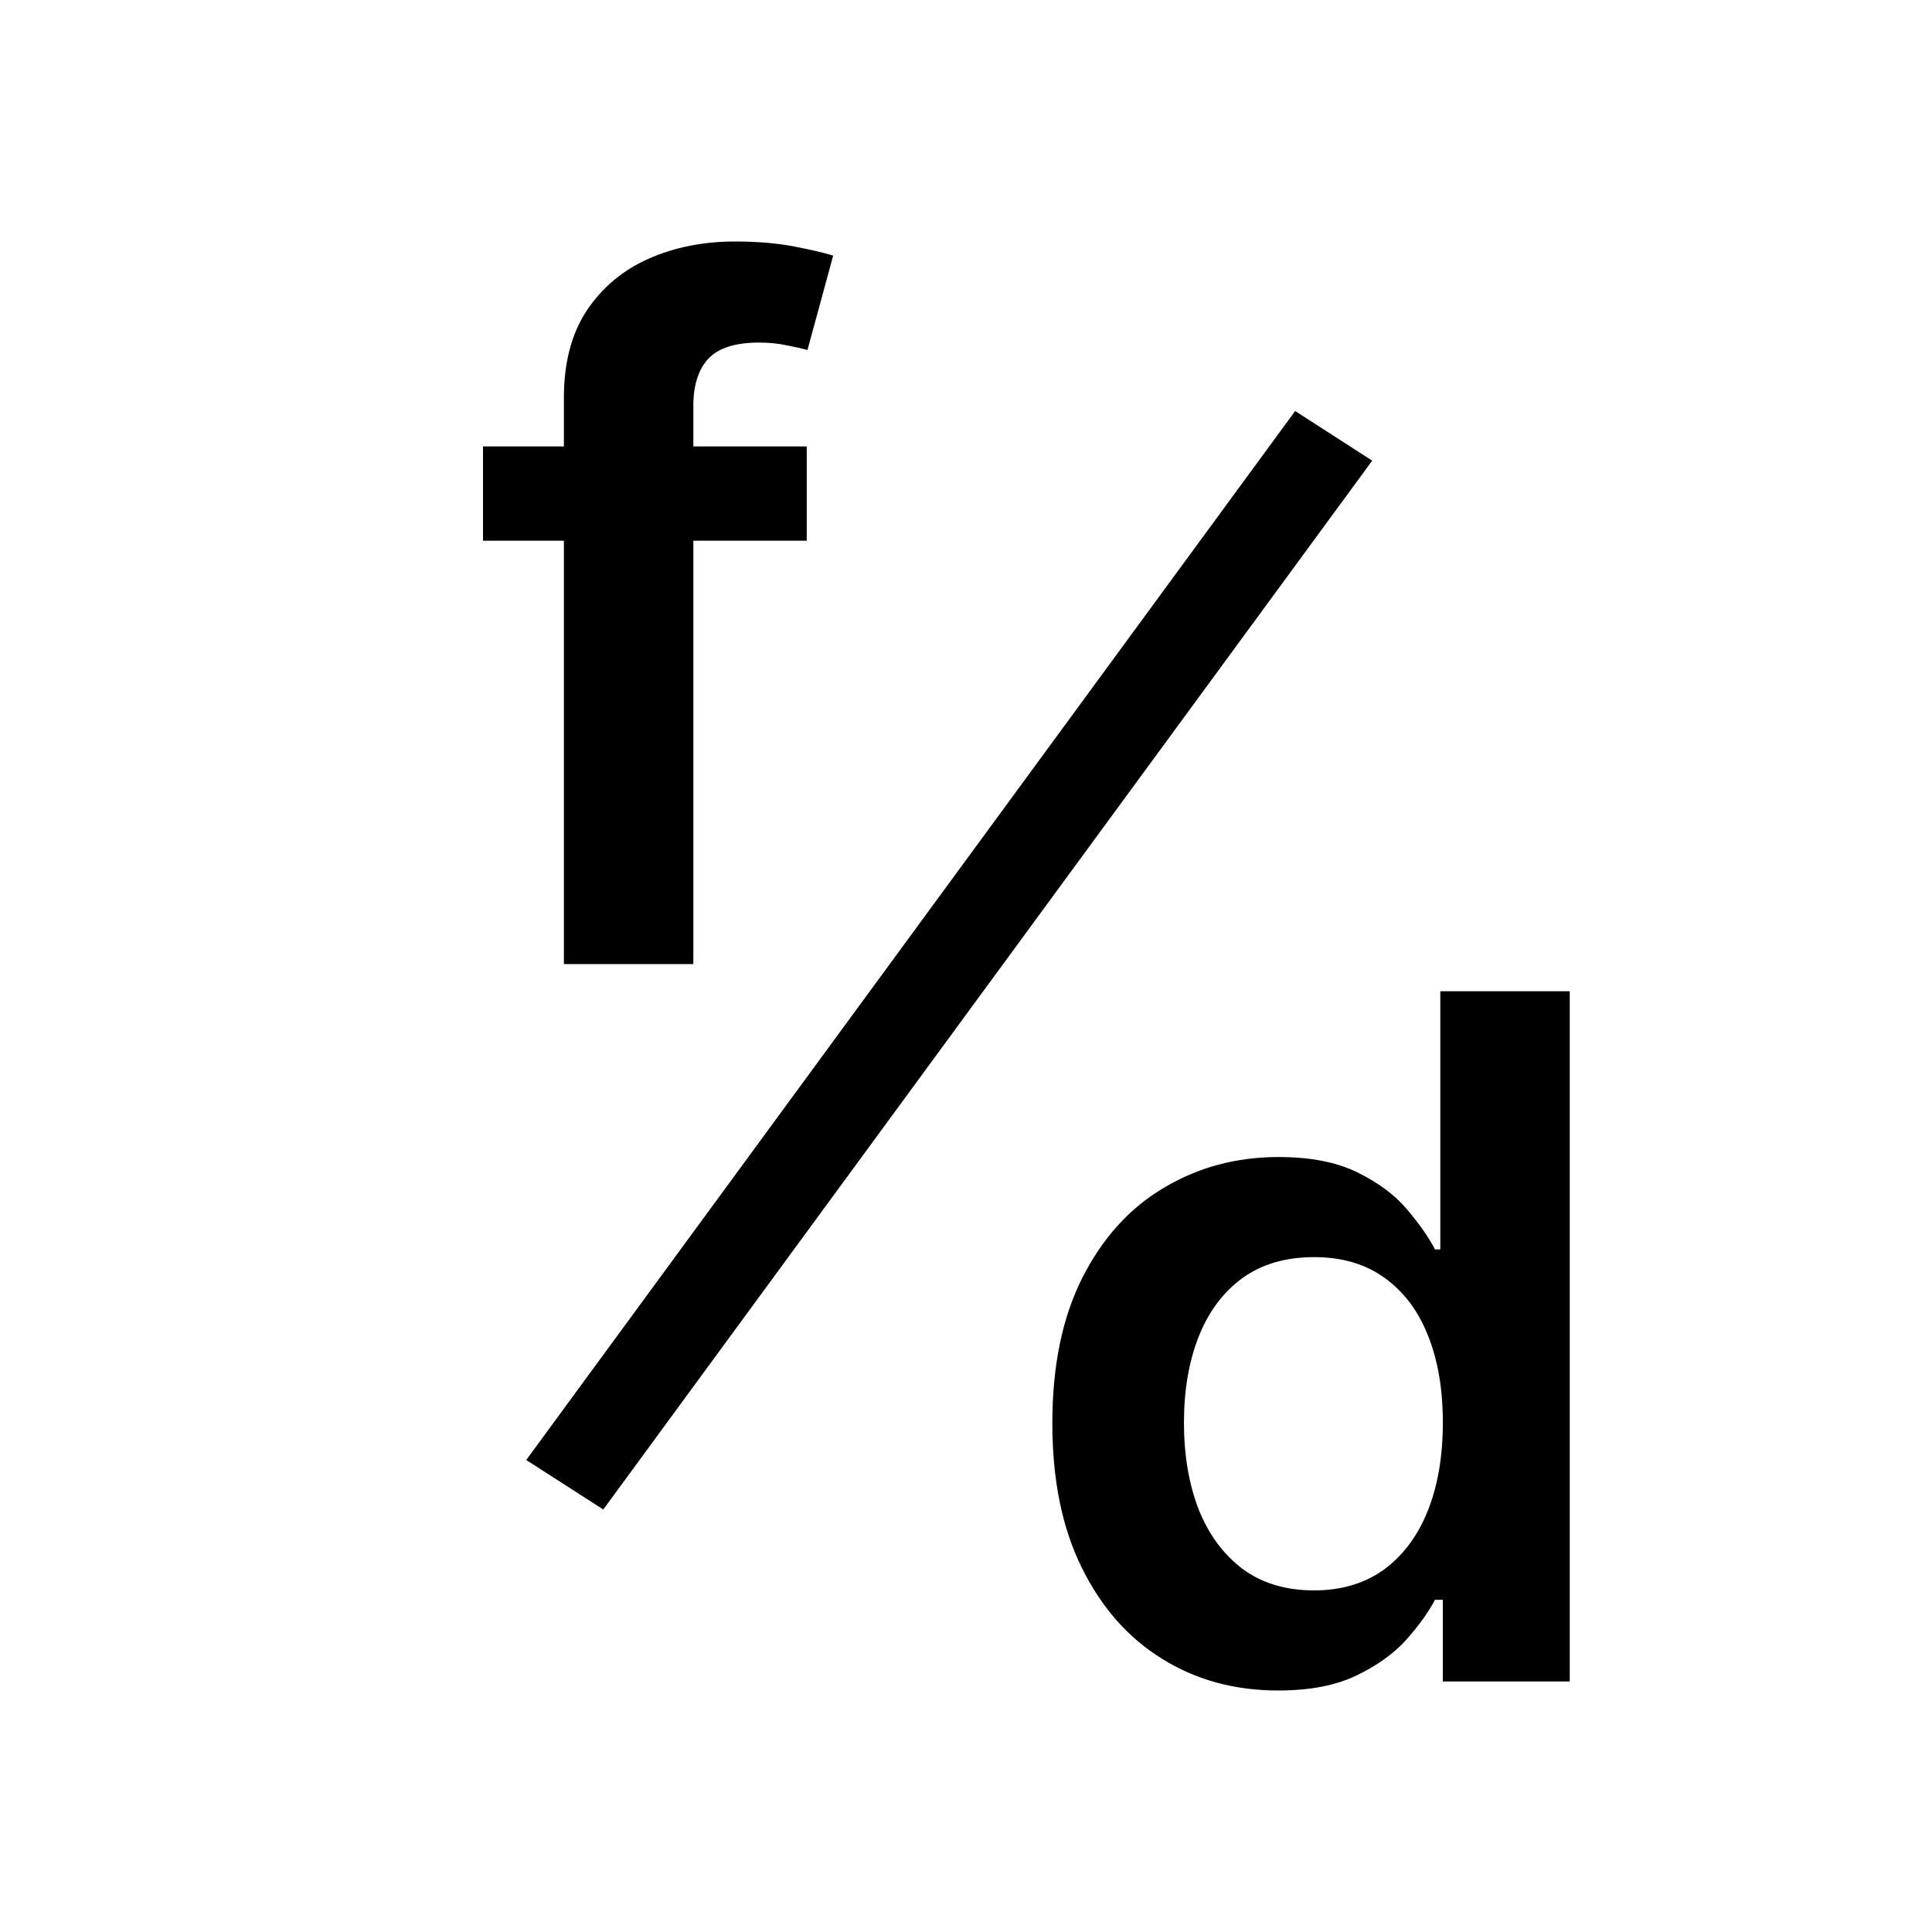
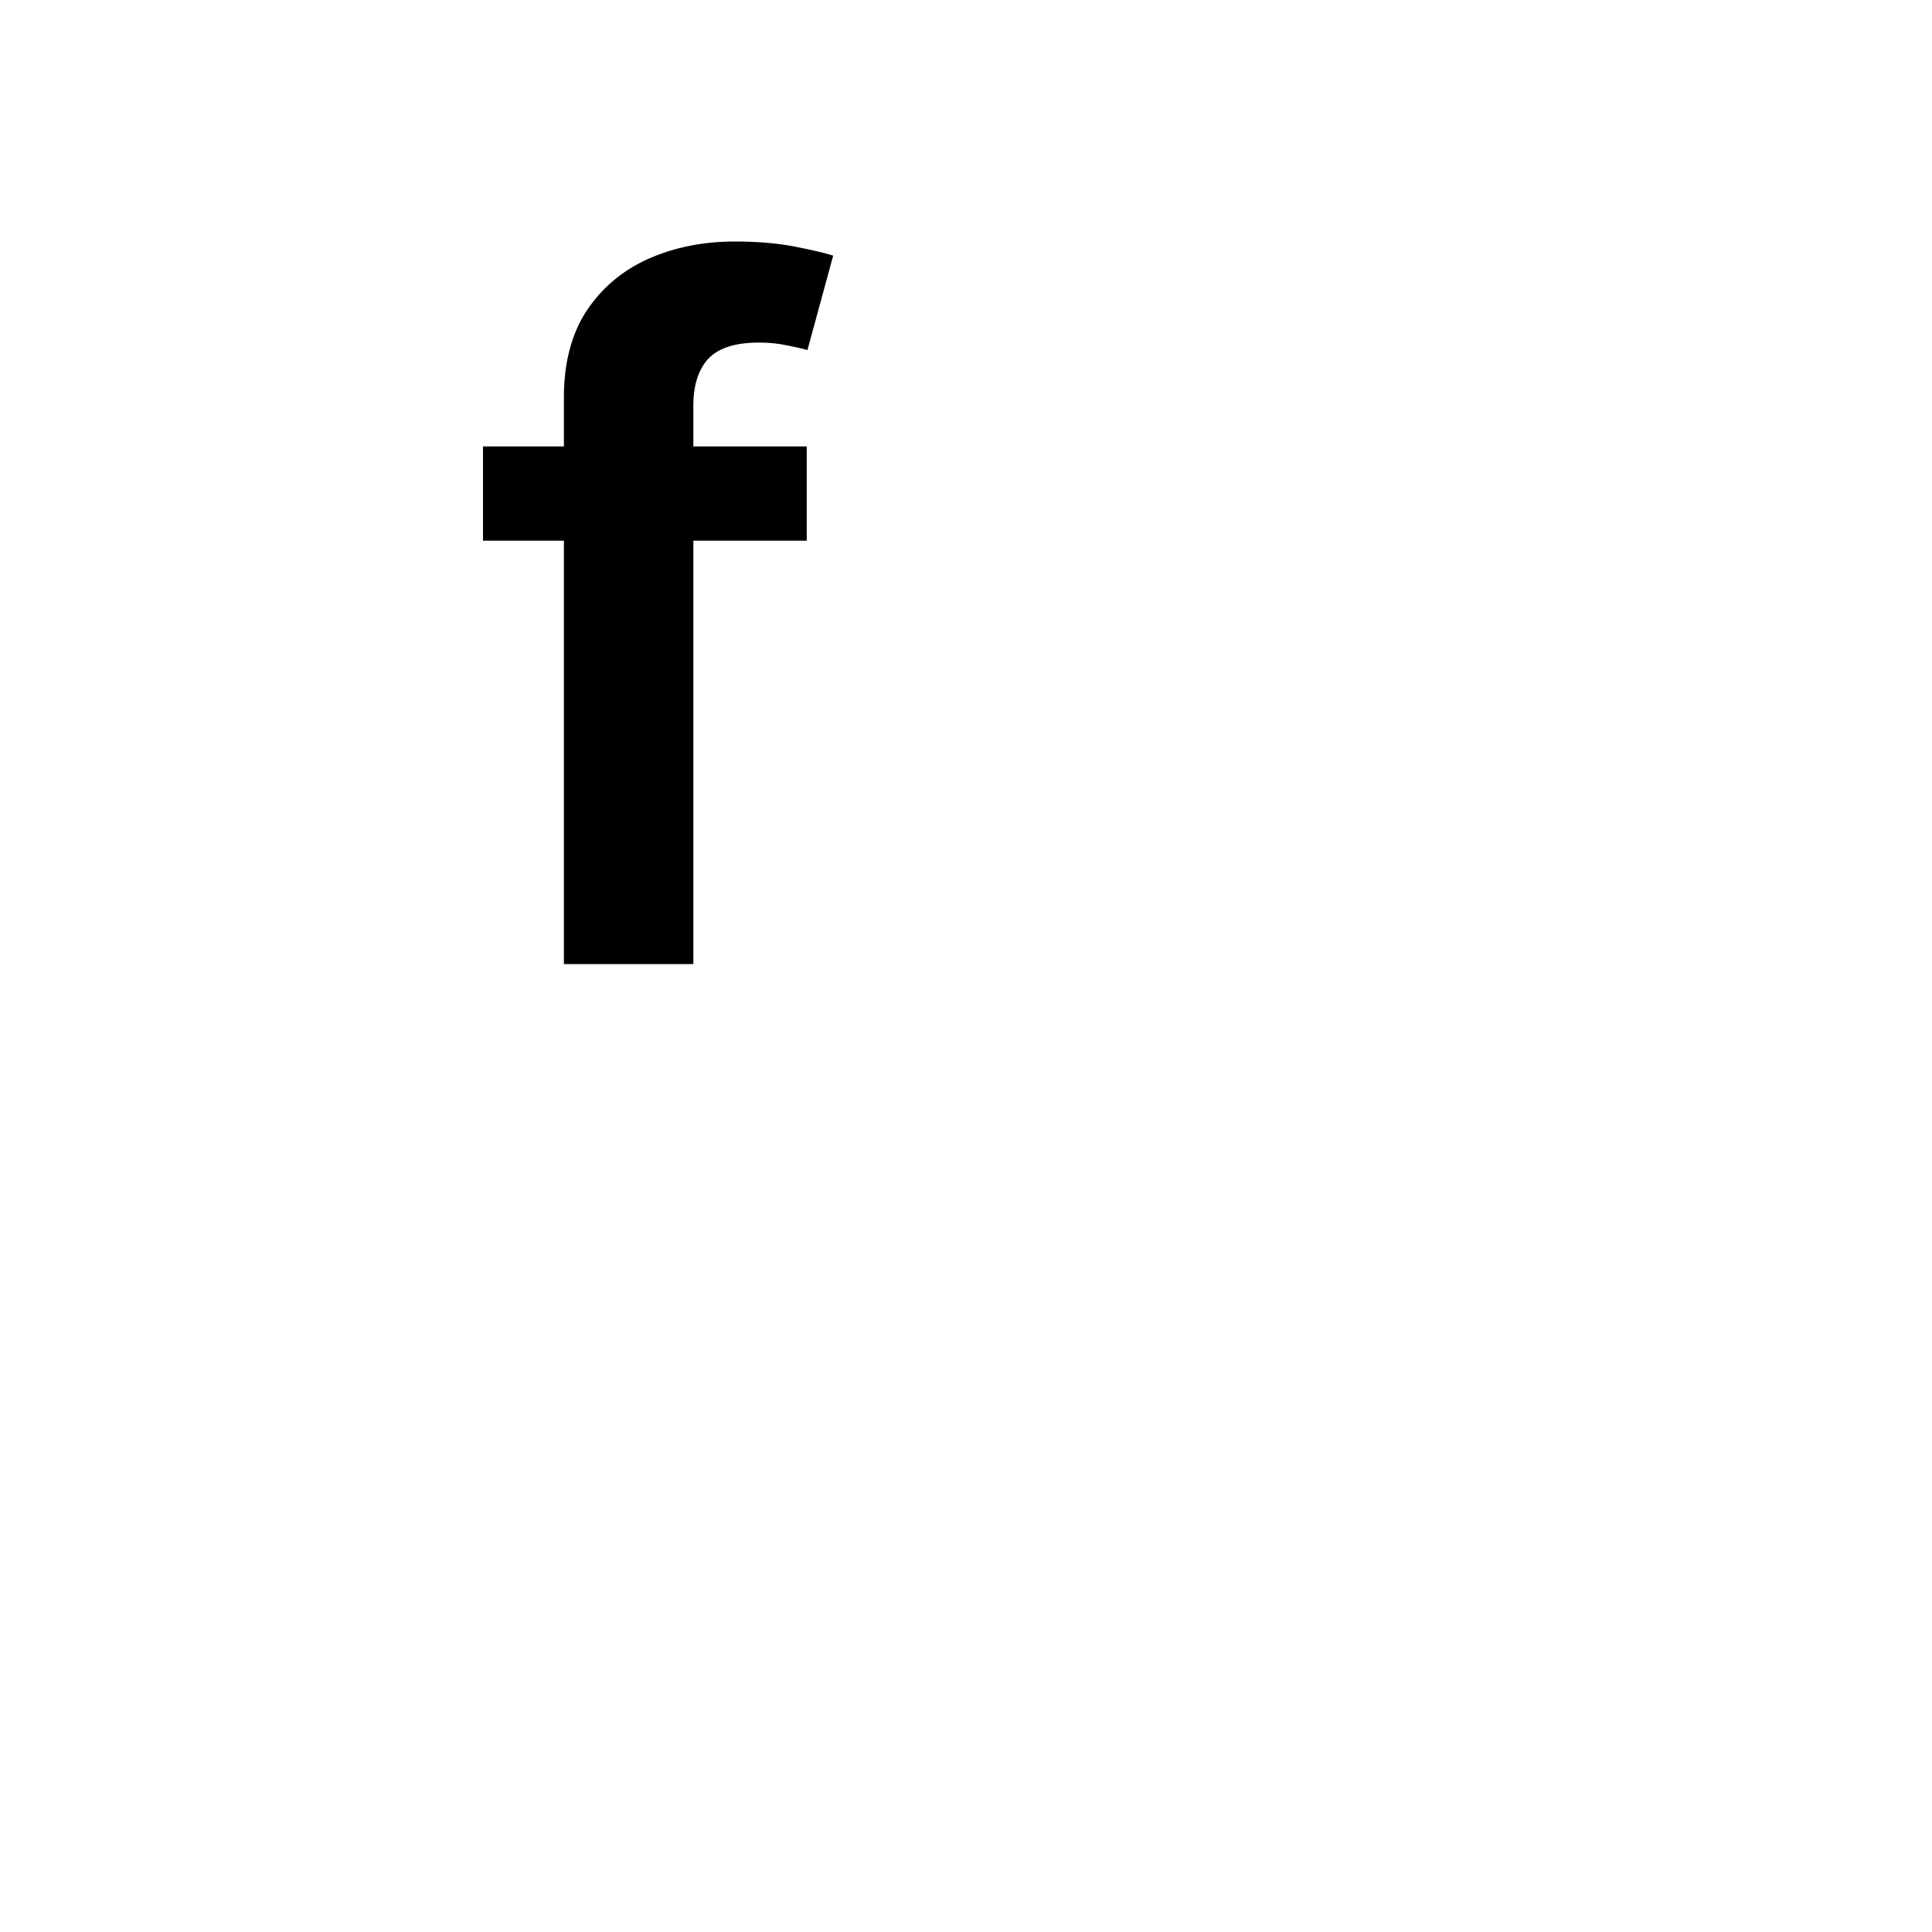
<svg xmlns="http://www.w3.org/2000/svg" width="16" height="16" viewBox="0 0 16 16" fill="none">
  <path d="M6.681 3.697V4.478H4V3.697H6.681ZM4.67 7.984V3.292C4.67 3.004 4.733 2.764 4.859 2.572C4.987 2.381 5.158 2.237 5.373 2.142C5.588 2.047 5.826 2 6.088 2C6.273 2 6.437 2.014 6.581 2.042C6.724 2.07 6.831 2.095 6.9 2.117L6.687 2.899C6.642 2.886 6.585 2.873 6.516 2.86C6.447 2.845 6.37 2.837 6.285 2.837C6.087 2.837 5.946 2.883 5.863 2.974C5.783 3.063 5.742 3.192 5.742 3.359V7.984H4.67Z" fill="black" />
-   <path d="M10.585 14C10.228 14 9.909 13.914 9.628 13.74C9.346 13.567 9.124 13.316 8.961 12.987C8.797 12.658 8.715 12.258 8.715 11.787C8.715 11.31 8.798 10.909 8.964 10.581C9.131 10.252 9.356 10.003 9.64 9.836C9.923 9.667 10.239 9.582 10.588 9.582C10.853 9.582 11.072 9.625 11.243 9.71C11.414 9.794 11.55 9.895 11.651 10.014C11.751 10.132 11.829 10.242 11.884 10.347H11.928V8.209H13V13.925H11.949V13.249H11.884C11.829 13.353 11.749 13.464 11.645 13.581C11.54 13.697 11.402 13.795 11.231 13.877C11.06 13.959 10.845 14 10.585 14ZM10.883 13.171C11.109 13.171 11.302 13.113 11.462 12.998C11.621 12.881 11.742 12.718 11.825 12.51C11.908 12.301 11.949 12.058 11.949 11.781C11.949 11.504 11.908 11.263 11.825 11.058C11.744 10.854 11.624 10.695 11.464 10.581C11.307 10.468 11.113 10.411 10.883 10.411C10.645 10.411 10.446 10.47 10.286 10.587C10.127 10.704 10.007 10.866 9.926 11.072C9.845 11.279 9.805 11.515 9.805 11.781C9.805 12.049 9.845 12.288 9.926 12.498C10.009 12.707 10.13 12.871 10.289 12.992C10.451 13.112 10.649 13.171 10.883 13.171Z" fill="black" />
-   <path fill-rule="evenodd" clip-rule="evenodd" d="M11.364 3.815L4.996 12.501L4.358 12.091L10.726 3.404L11.364 3.815Z" fill="black" />
</svg>